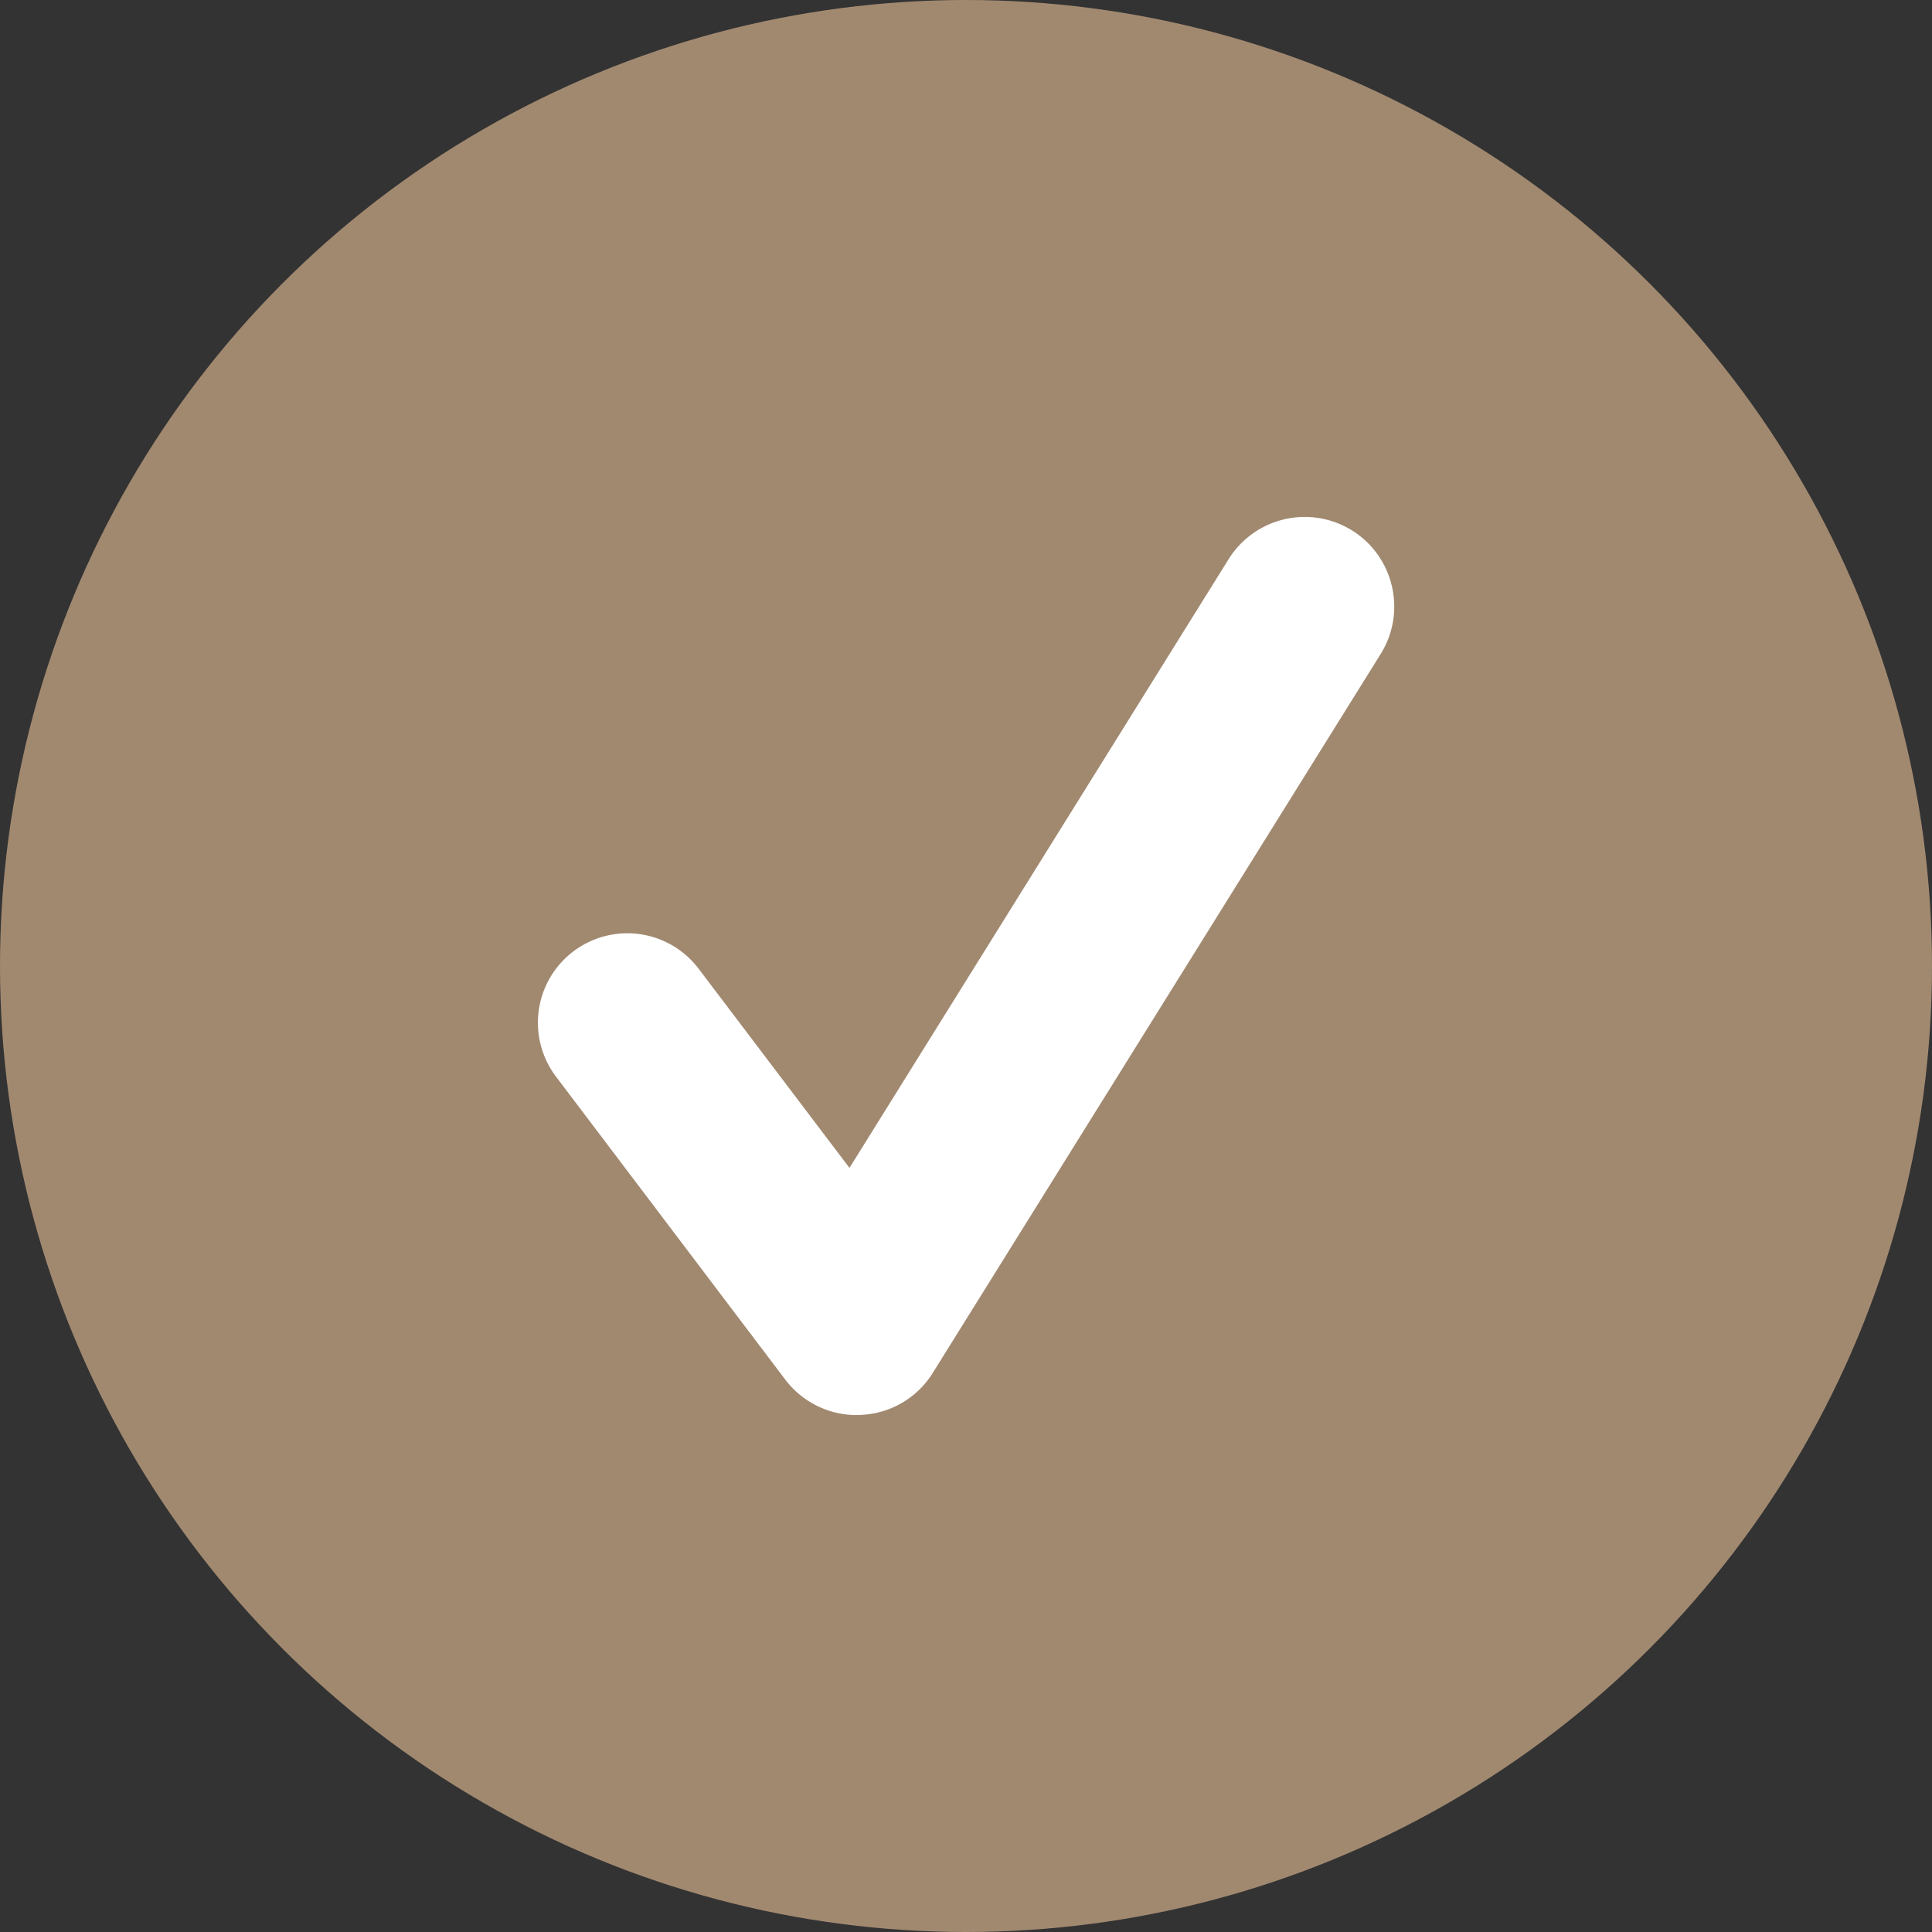
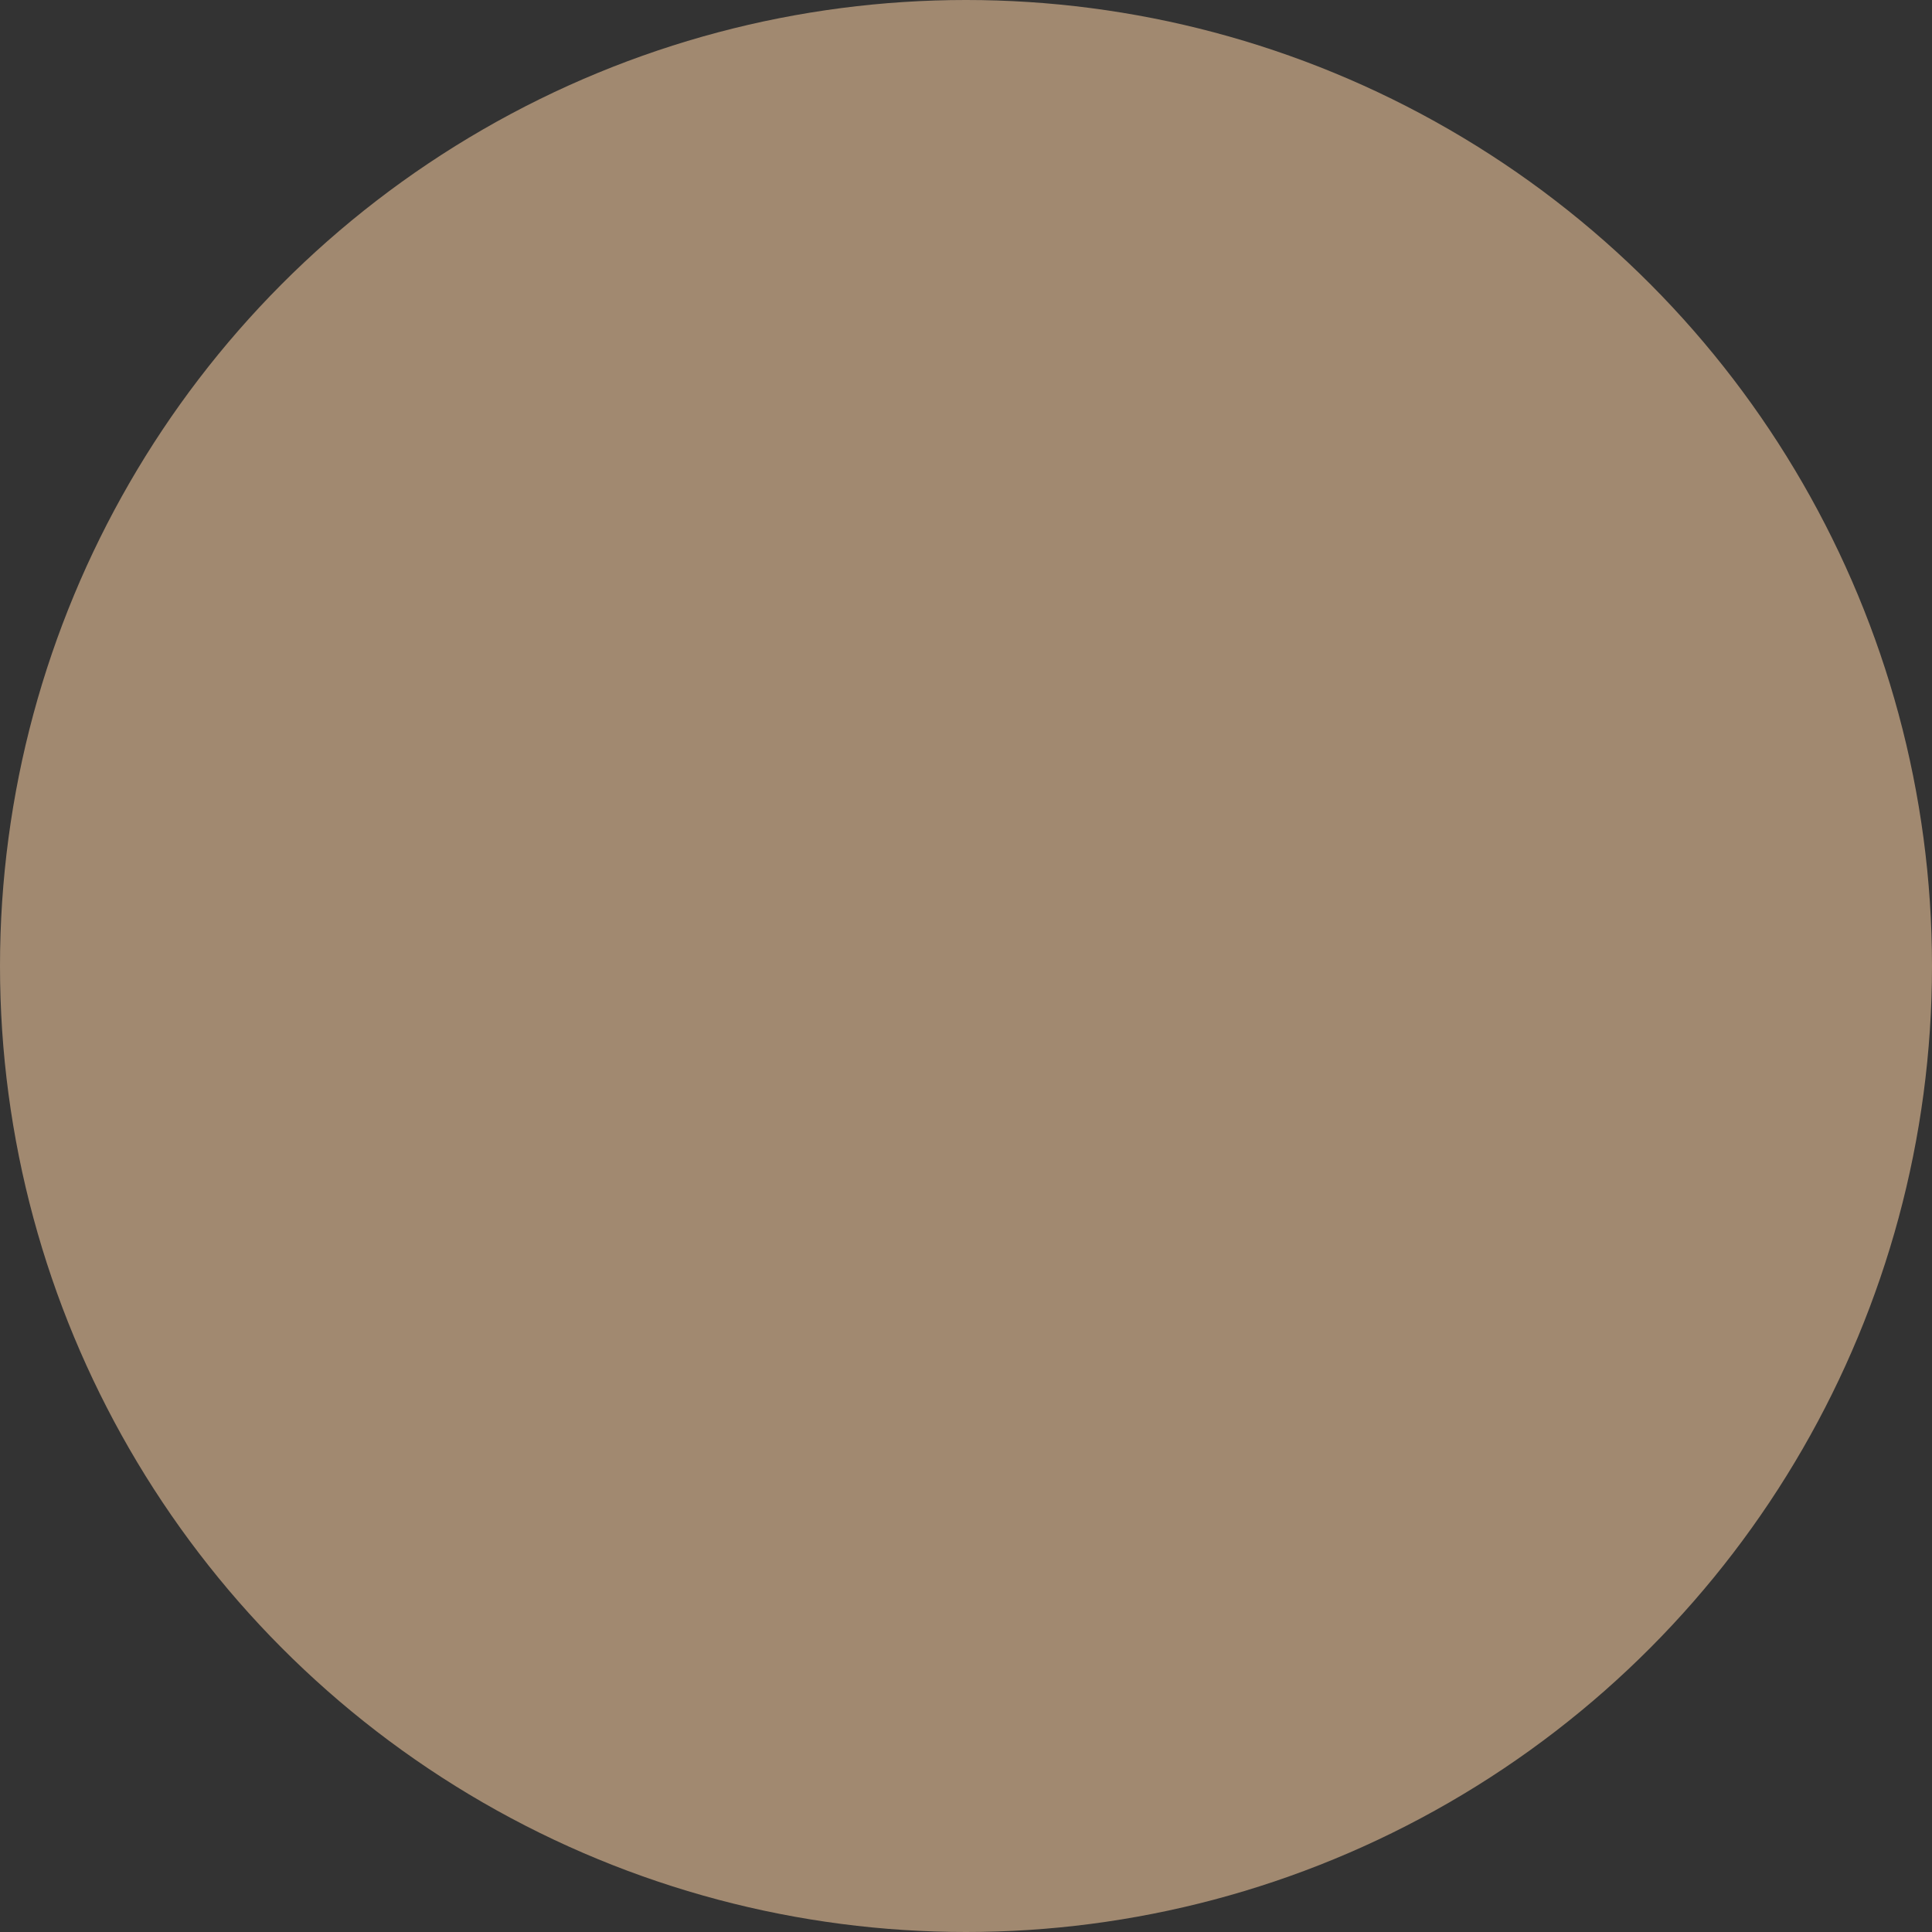
<svg xmlns="http://www.w3.org/2000/svg" width="32" height="32">
  <rect width="100%" height="100%" fill="#333333" stroke="none" />
  <circle fill="#A18970" cx="16" cy="16" r="16" />
-   <path fill="#FFF" d="M14.187 23.438c-.462 0-.9-.217-1.181-.588l-3.797-5.018a1.48 1.48 0 112.363-1.786l2.498 3.298 6.282-10.086a1.486 1.486 0 012.041-.473c.693.431.908 1.346.479 2.041L15.45 22.739a1.473 1.473 0 01-1.19.696c-.028.003-.05.003-.073.003z" />
</svg>